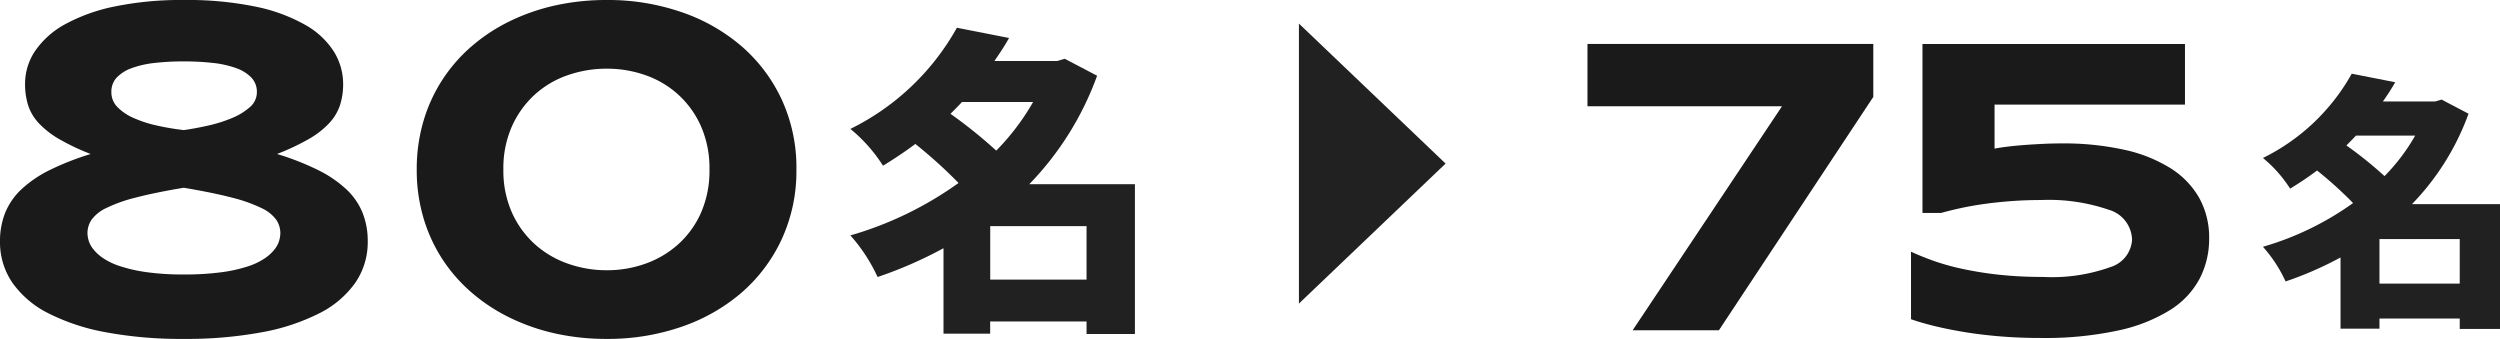
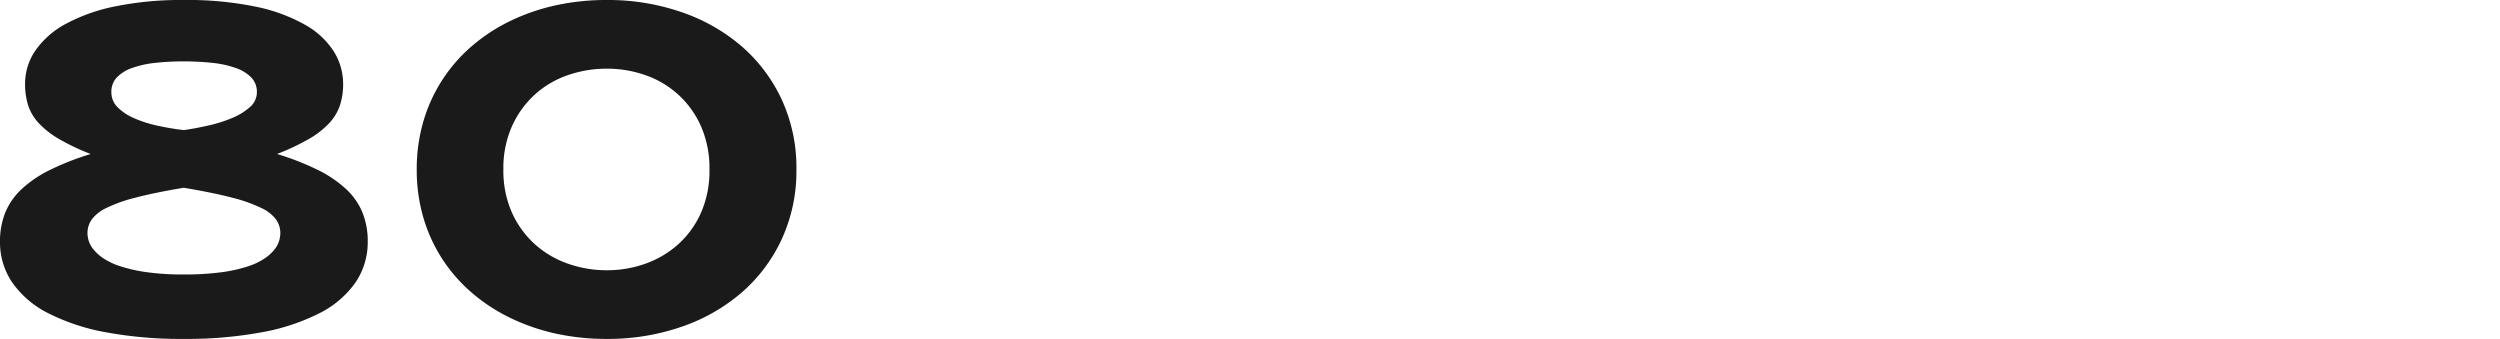
<svg xmlns="http://www.w3.org/2000/svg" width="187.498" height="25.418" viewBox="0 0 187.498 25.418">
  <g transform="translate(-1071.582 -331.232)">
    <g transform="translate(-93 -19)">
-       <path d="M-1.152-1.8V-5.808H6.072V-1.8ZM2.064-15.12A17.588,17.588,0,0,1-.7-11.472a35.929,35.929,0,0,0-3.432-2.76c.288-.288.576-.576.864-.888ZM9.7-8.952H1.776a22.841,22.841,0,0,0,5.088-8.136L4.44-18.36l-.576.168H-.84c.384-.552.768-1.128,1.1-1.728l-3.912-.768A18.475,18.475,0,0,1-11.64-13.1a11.687,11.687,0,0,1,2.448,2.76c.864-.528,1.656-1.056,2.424-1.632a35.575,35.575,0,0,1,3.24,2.928A26.53,26.53,0,0,1-11.64-5.112,12.508,12.508,0,0,1-9.6-1.992a31.439,31.439,0,0,0,4.944-2.16V2.256h3.5V1.344H6.072V2.28H9.7Z" transform="translate(1240 373)" fill="#212121" />
      <path d="M22.359-13.219a20.067,20.067,0,0,1,3.094,1.213,8.744,8.744,0,0,1,2.109,1.441,5,5,0,0,1,1.213,1.758,5.726,5.726,0,0,1,.387,2.145,5.366,5.366,0,0,1-.932,3.1,7.293,7.293,0,0,1-2.707,2.294A15.733,15.733,0,0,1,21.182.158,31.072,31.072,0,0,1,15.363.65,30.93,30.93,0,0,1,9.554.158,15.733,15.733,0,0,1,5.221-1.266,7.293,7.293,0,0,1,2.514-3.56a5.366,5.366,0,0,1-.932-3.1,5.726,5.726,0,0,1,.387-2.145,5,5,0,0,1,1.213-1.758,8.744,8.744,0,0,1,2.109-1.441,20.067,20.067,0,0,1,3.094-1.213,16.874,16.874,0,0,1-2.373-1.125A6.624,6.624,0,0,1,4.491-15.53a3.6,3.6,0,0,1-.8-1.345,5.275,5.275,0,0,1-.229-1.6,4.4,4.4,0,0,1,.773-2.5,6.5,6.5,0,0,1,2.276-2,13.287,13.287,0,0,1,3.727-1.318,24.723,24.723,0,0,1,5.124-.475,25.32,25.32,0,0,1,5.4.5A12.647,12.647,0,0,1,24.478-22.9a6.038,6.038,0,0,1,2.145,2,4.6,4.6,0,0,1,.694,2.426,5.094,5.094,0,0,1-.237,1.6,3.7,3.7,0,0,1-.809,1.345,6.562,6.562,0,0,1-1.529,1.187A17.353,17.353,0,0,1,22.359-13.219Zm-1.512-4.641a1.53,1.53,0,0,0-.413-1.09,2.952,2.952,0,0,0-1.151-.712,7.505,7.505,0,0,0-1.74-.387,19.3,19.3,0,0,0-2.18-.114,19.07,19.07,0,0,0-2.171.114,7.345,7.345,0,0,0-1.723.387,2.877,2.877,0,0,0-1.134.712,1.549,1.549,0,0,0-.4,1.09,1.567,1.567,0,0,0,.457,1.125,3.892,3.892,0,0,0,1.213.817,8.965,8.965,0,0,0,1.731.563,19.546,19.546,0,0,0,2.03.343q.879-.123,1.846-.343a10.516,10.516,0,0,0,1.775-.562,4.749,4.749,0,0,0,1.336-.817A1.466,1.466,0,0,0,20.848-17.859Zm-5.484,7.172q-2.2.369-3.6.738a11.1,11.1,0,0,0-2.206.782,2.878,2.878,0,0,0-1.107.879,1.8,1.8,0,0,0-.308,1.011,2.148,2.148,0,0,0,.079.519,1.912,1.912,0,0,0,.334.65,3.261,3.261,0,0,0,.738.686,5.043,5.043,0,0,0,1.283.615,11.509,11.509,0,0,0,1.969.448,19.332,19.332,0,0,0,2.821.176,20.531,20.531,0,0,0,2.83-.167,11.037,11.037,0,0,0,1.978-.439,5.043,5.043,0,0,0,1.283-.615,3.261,3.261,0,0,0,.738-.686,1.894,1.894,0,0,0,.334-.659,2.253,2.253,0,0,0,.079-.527A1.8,1.8,0,0,0,22.3-8.288a2.871,2.871,0,0,0-1.116-.879,11.347,11.347,0,0,0-2.215-.782Q17.561-10.318,15.363-10.687Zm45.949-1.371a12.183,12.183,0,0,1-1.1,5.229A11.937,11.937,0,0,1,57.2-2.821,13.672,13.672,0,0,1,52.682-.255a16.893,16.893,0,0,1-5.59.905,17.7,17.7,0,0,1-3.832-.4A15.387,15.387,0,0,1,39.841-.932a13.242,13.242,0,0,1-2.883-1.89,11.869,11.869,0,0,1-2.206-2.522,11.806,11.806,0,0,1-1.415-3.094,12.667,12.667,0,0,1-.5-3.621,12.693,12.693,0,0,1,.5-3.612,11.777,11.777,0,0,1,1.415-3.1A11.869,11.869,0,0,1,36.958-21.3a13.242,13.242,0,0,1,2.883-1.89,15.387,15.387,0,0,1,3.419-1.178,17.7,17.7,0,0,1,3.832-.4,16.893,16.893,0,0,1,5.59.905A13.672,13.672,0,0,1,57.2-21.3a11.937,11.937,0,0,1,3.015,4.008A12.183,12.183,0,0,1,61.313-12.059Zm-6.521,0a7.809,7.809,0,0,0-.633-3.234,7.1,7.1,0,0,0-1.7-2.373,7.162,7.162,0,0,0-2.452-1.459,8.669,8.669,0,0,0-2.918-.492,8.822,8.822,0,0,0-2.936.492,7.129,7.129,0,0,0-2.47,1.459,7.2,7.2,0,0,0-1.705,2.373,7.716,7.716,0,0,0-.642,3.234,7.716,7.716,0,0,0,.642,3.234A7.1,7.1,0,0,0,41.687-6.46,7.315,7.315,0,0,0,44.156-5a8.682,8.682,0,0,0,2.936.5A8.532,8.532,0,0,0,50.01-5,7.351,7.351,0,0,0,52.462-6.46a7,7,0,0,0,1.7-2.364A7.809,7.809,0,0,0,54.791-12.059Z" transform="translate(1163 375)" fill="#1a1a1a" />
    </g>
    <g transform="translate(20 -19)">
-       <path d="M-.96-1.5V-4.84H5.06V-1.5ZM1.72-12.6A14.656,14.656,0,0,1-.58-9.56a29.941,29.941,0,0,0-2.86-2.3c.24-.24.48-.48.72-.74ZM8.08-7.46H1.48a19.034,19.034,0,0,0,4.24-6.78L3.7-15.3l-.48.14H-.7c.32-.46.64-.94.92-1.44l-3.26-.64A15.4,15.4,0,0,1-9.7-10.92a9.739,9.739,0,0,1,2.04,2.3c.72-.44,1.38-.88,2.02-1.36a29.646,29.646,0,0,1,2.7,2.44A22.109,22.109,0,0,1-9.7-4.26,10.423,10.423,0,0,1-8-1.66a26.2,26.2,0,0,0,4.12-1.8V1.88H-.96V1.12H5.06V1.9H8.08Z" transform="translate(1231 373)" fill="#212121" />
-       <path d="M10.5,0H4.031l11.2-16.8H.641v-4.672H22.078V-17.5ZM45.453-16.922H31.172v3.3q.5-.094,1.109-.164t1.266-.117q.656-.047,1.328-.078t1.328-.031a21.057,21.057,0,0,1,4.664.469,10.972,10.972,0,0,1,3.477,1.375,6.35,6.35,0,0,1,2.172,2.234,6.121,6.121,0,0,1,.75,3.063,6.471,6.471,0,0,1-.7,2.977,6.226,6.226,0,0,1-2.2,2.359A12.146,12.146,0,0,1,40.453.016a25.982,25.982,0,0,1-5.828.563q-1.578,0-3.008-.117T28.945.141Q27.7-.063,26.68-.312T24.906-.828V-5.891q.672.313,1.586.648a17.173,17.173,0,0,0,2.125.609,26.7,26.7,0,0,0,2.734.453A29.351,29.351,0,0,0,34.766-4a12.992,12.992,0,0,0,5.109-.742,2.28,2.28,0,0,0,1.609-2.039,2.4,2.4,0,0,0-1.758-2.258,13.807,13.807,0,0,0-5.07-.727q-1.109,0-2.18.078t-2.031.211q-.961.133-1.789.313T27.172-8.8H25.766V-21.469H45.453Z" transform="translate(1170 375)" fill="#1a1a1a" />
-     </g>
-     <path d="M10.5,0,21,11H0Z" transform="translate(1180 333) rotate(90)" fill="#212121" />
+       </g>
  </g>
</svg>